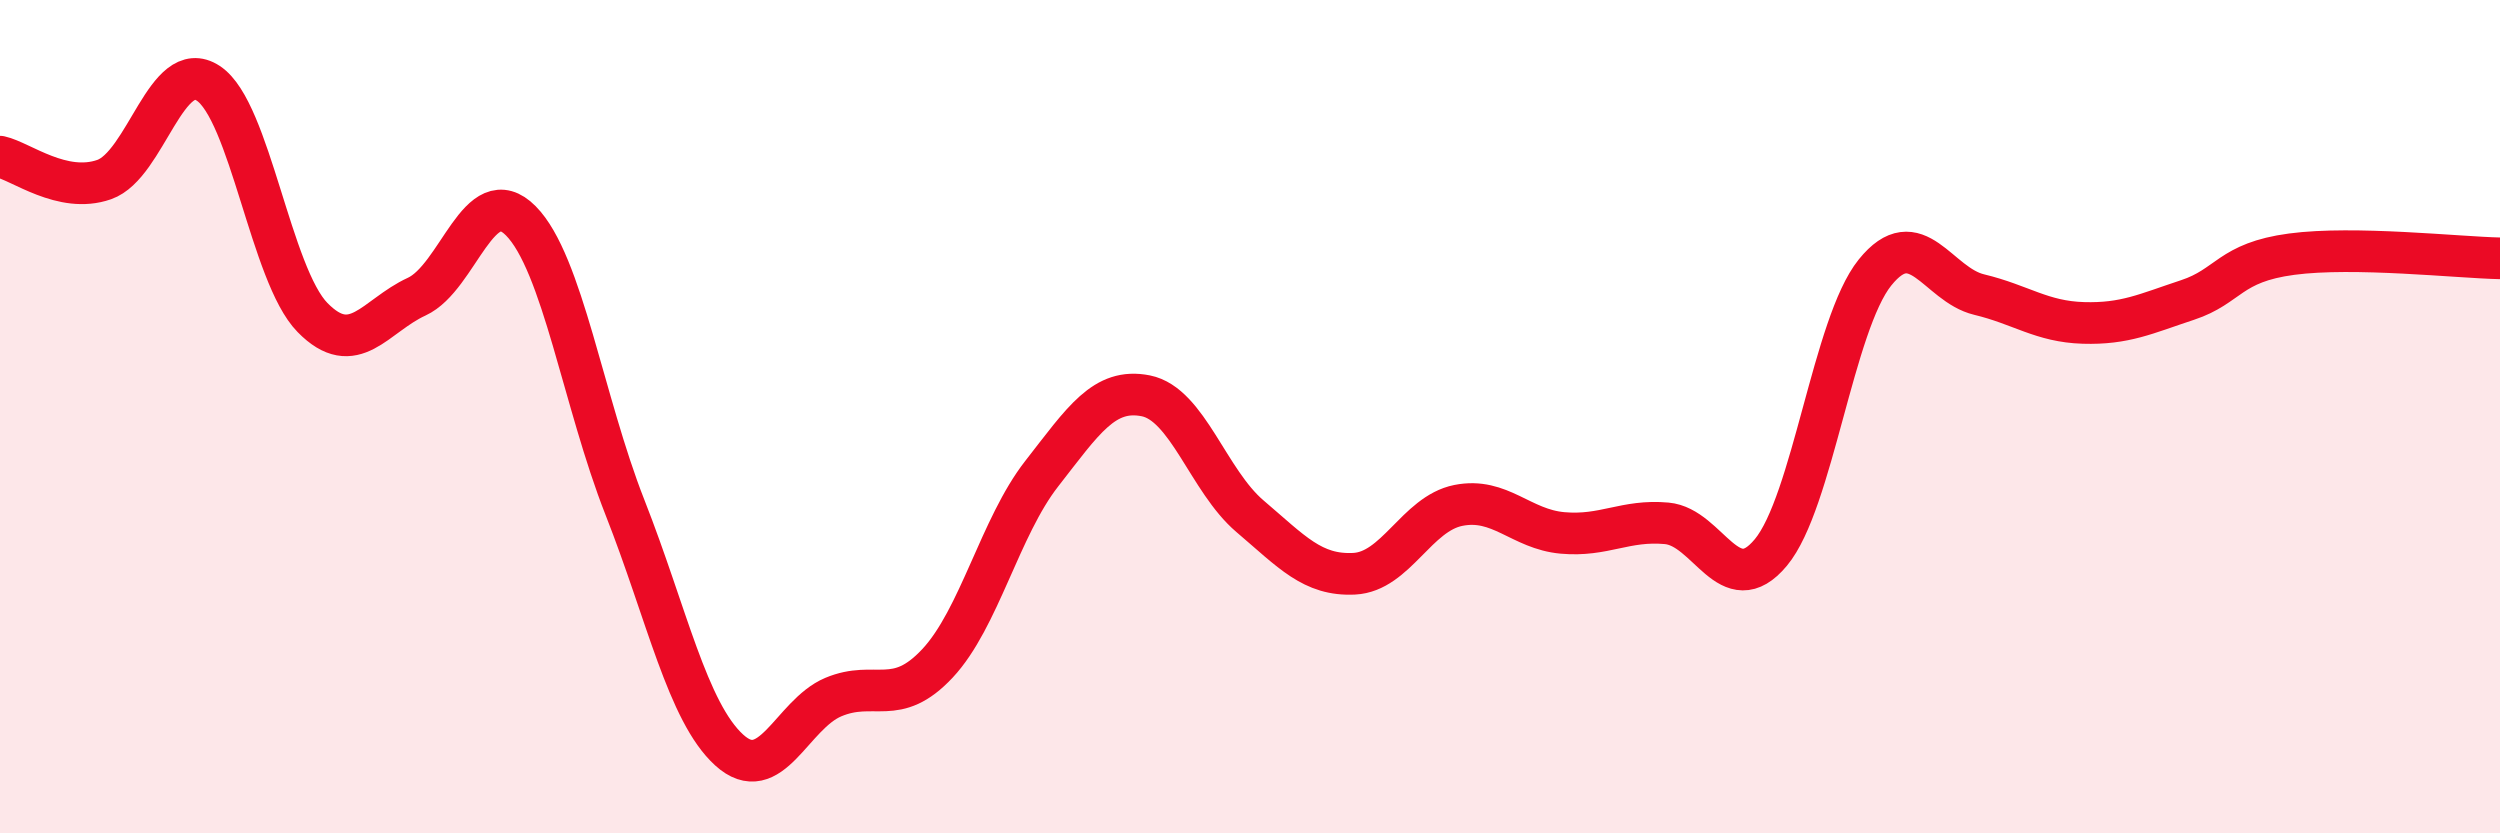
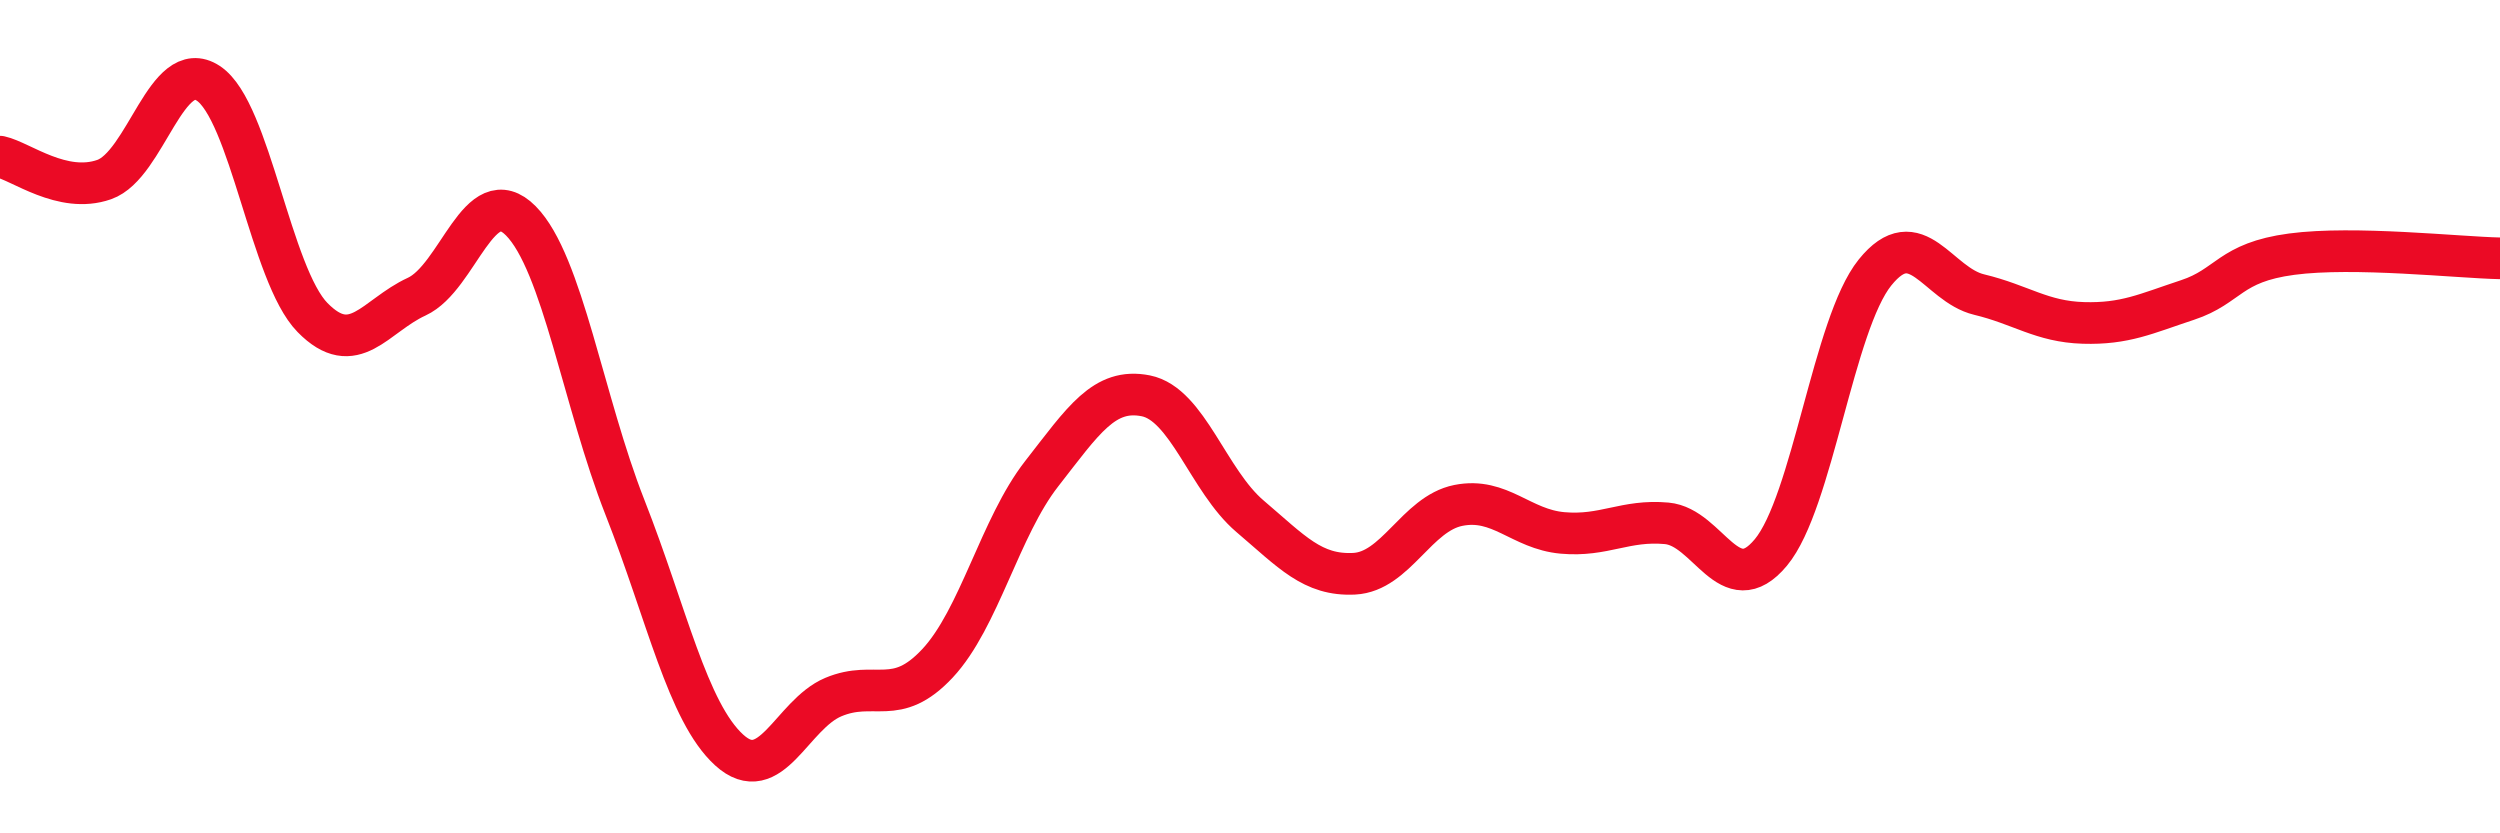
<svg xmlns="http://www.w3.org/2000/svg" width="60" height="20" viewBox="0 0 60 20">
-   <path d="M 0,3.76 C 0.5,3.87 1.5,4.66 2.5,4.31 C 3.5,3.96 4,1.34 5,2 C 6,2.66 6.5,6.6 7.5,7.62 C 8.5,8.64 9,7.58 10,7.12 C 11,6.66 11.5,4.29 12.5,5.3 C 13.5,6.31 14,9.64 15,12.18 C 16,14.72 16.5,17.09 17.5,18 C 18.5,18.91 19,17.15 20,16.73 C 21,16.31 21.5,16.99 22.5,15.92 C 23.5,14.85 24,12.65 25,11.37 C 26,10.09 26.5,9.3 27.5,9.5 C 28.5,9.7 29,11.54 30,12.39 C 31,13.24 31.5,13.82 32.5,13.77 C 33.5,13.72 34,12.33 35,12.13 C 36,11.93 36.5,12.7 37.5,12.79 C 38.5,12.88 39,12.47 40,12.56 C 41,12.65 41.5,14.46 42.5,13.26 C 43.5,12.06 44,7.78 45,6.54 C 46,5.3 46.5,6.83 47.5,7.07 C 48.5,7.31 49,7.72 50,7.75 C 51,7.78 51.5,7.53 52.5,7.2 C 53.5,6.87 53.5,6.3 55,6.1 C 56.5,5.9 59,6.18 60,6.2L60 20L0 20Z" fill="#EB0A25" opacity="0.1" stroke-linecap="round" stroke-linejoin="round" />
  <path d="M 0,3.76 C 0.5,3.87 1.5,4.66 2.5,4.31 C 3.5,3.96 4,1.34 5,2 C 6,2.66 6.5,6.6 7.5,7.62 C 8.5,8.64 9,7.58 10,7.12 C 11,6.66 11.5,4.29 12.5,5.3 C 13.5,6.31 14,9.64 15,12.18 C 16,14.72 16.5,17.09 17.5,18 C 18.5,18.91 19,17.15 20,16.73 C 21,16.31 21.5,16.99 22.5,15.92 C 23.5,14.85 24,12.65 25,11.37 C 26,10.09 26.5,9.3 27.5,9.5 C 28.5,9.7 29,11.54 30,12.39 C 31,13.24 31.5,13.82 32.5,13.77 C 33.5,13.72 34,12.33 35,12.13 C 36,11.93 36.5,12.7 37.5,12.79 C 38.5,12.88 39,12.47 40,12.56 C 41,12.65 41.5,14.46 42.5,13.26 C 43.5,12.06 44,7.78 45,6.54 C 46,5.3 46.5,6.83 47.5,7.07 C 48.5,7.31 49,7.72 50,7.75 C 51,7.78 51.5,7.53 52.5,7.2 C 53.5,6.87 53.5,6.3 55,6.1 C 56.5,5.9 59,6.18 60,6.2" stroke="#EB0A25" stroke-width="1" fill="none" stroke-linecap="round" stroke-linejoin="round" />
</svg>